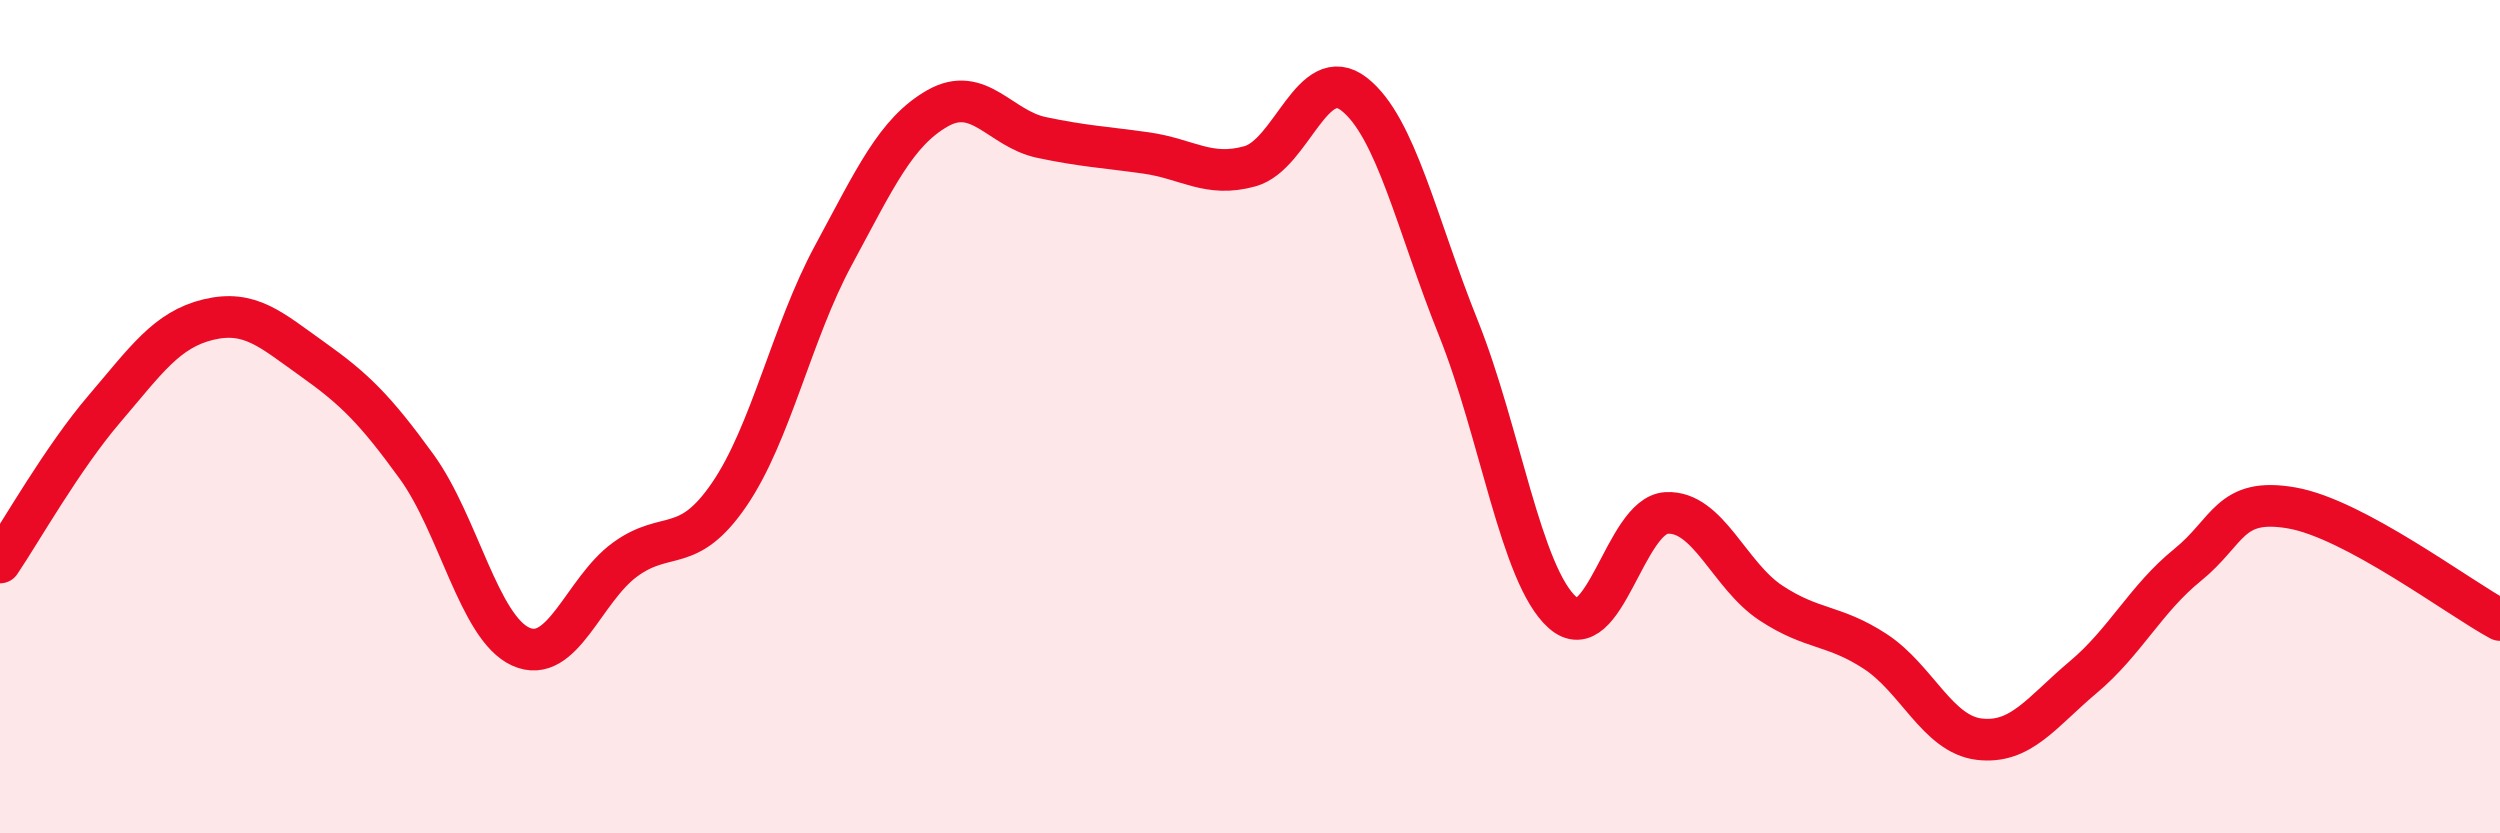
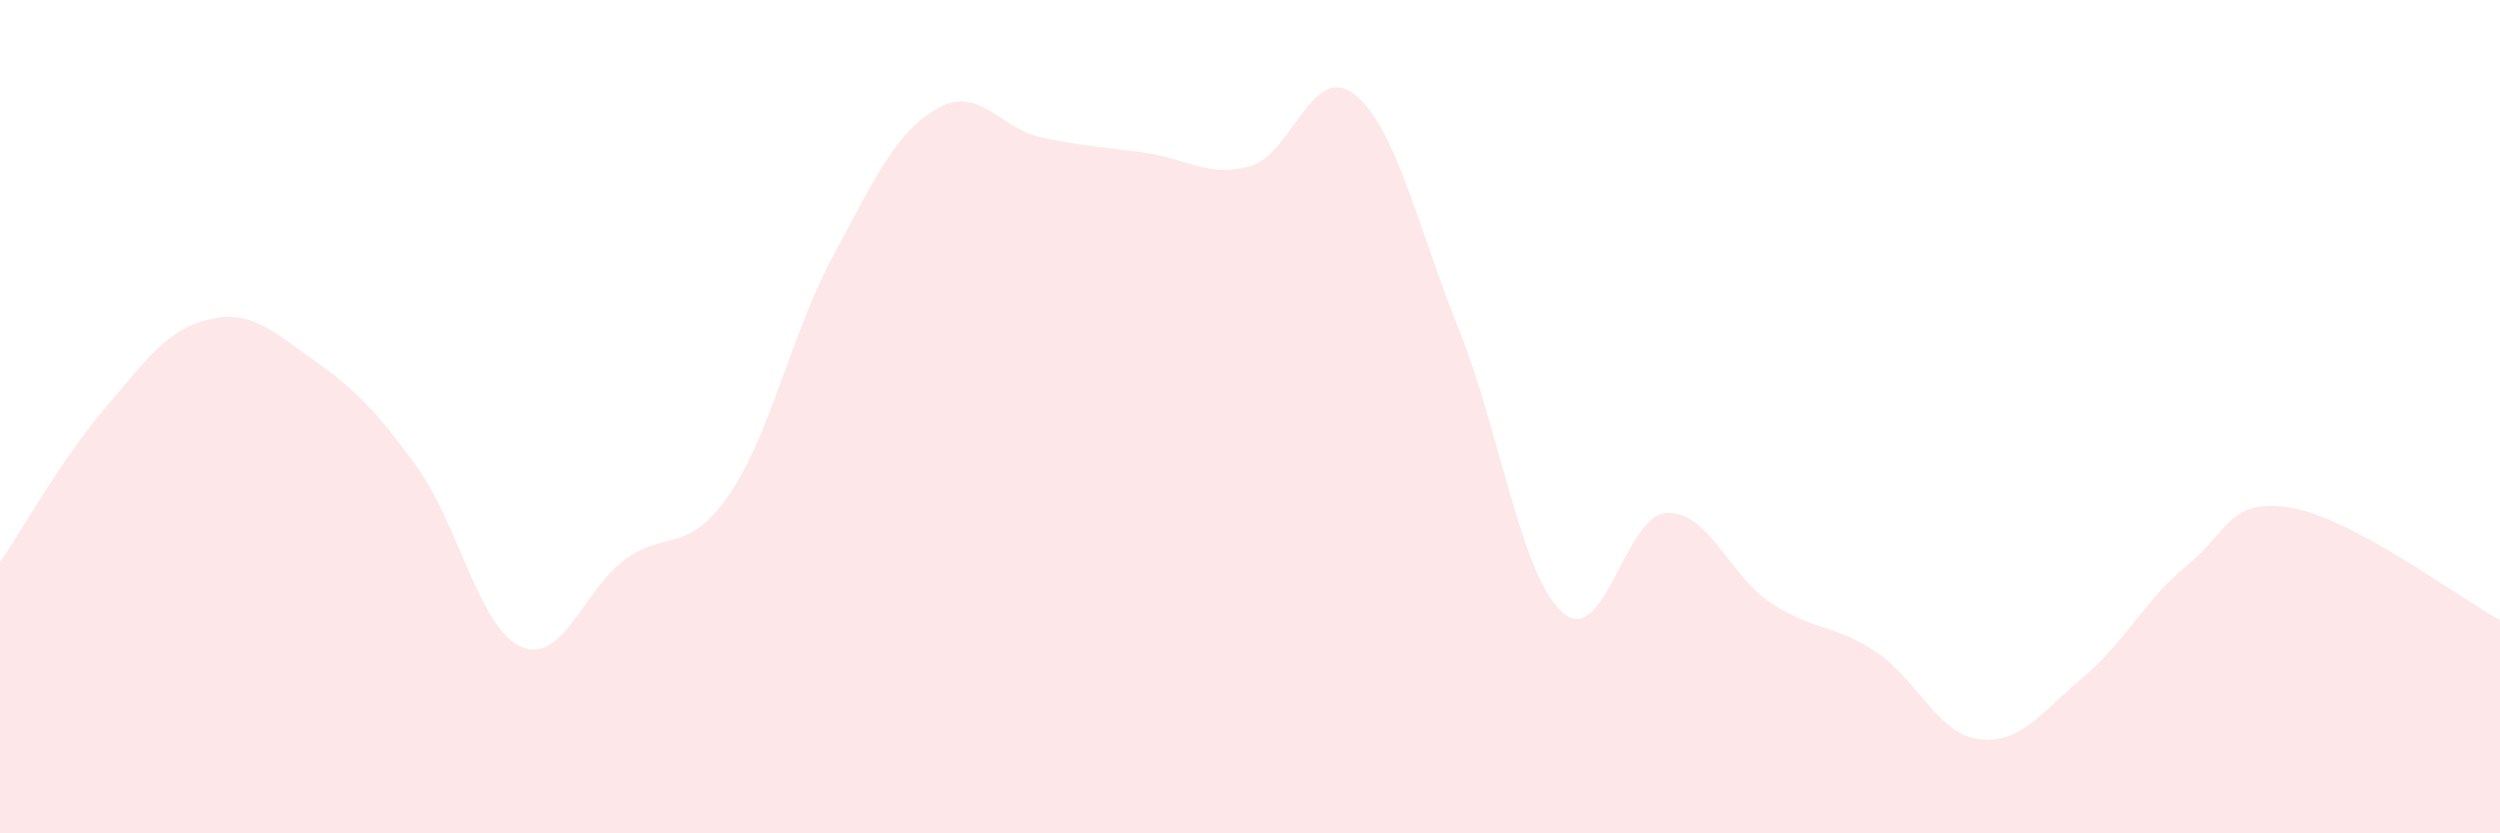
<svg xmlns="http://www.w3.org/2000/svg" width="60" height="20" viewBox="0 0 60 20">
  <path d="M 0,13.5 C 0.5,12.76 1.5,10.99 2.5,9.82 C 3.5,8.65 4,7.91 5,7.67 C 6,7.43 6.5,7.91 7.5,8.62 C 8.5,9.33 9,9.82 10,11.2 C 11,12.58 11.5,15.07 12.5,15.52 C 13.5,15.97 14,14.16 15,13.43 C 16,12.7 16.5,13.33 17.5,11.87 C 18.5,10.41 19,7.98 20,6.13 C 21,4.28 21.5,3.17 22.5,2.6 C 23.5,2.03 24,3.09 25,3.3 C 26,3.51 26.5,3.53 27.5,3.67 C 28.5,3.81 29,4.27 30,3.99 C 31,3.71 31.5,1.48 32.5,2.26 C 33.5,3.04 34,5.38 35,7.87 C 36,10.36 36.5,13.81 37.5,14.7 C 38.5,15.59 39,12.36 40,12.31 C 41,12.26 41.5,13.81 42.5,14.47 C 43.5,15.13 44,14.98 45,15.63 C 46,16.28 46.5,17.62 47.5,17.74 C 48.5,17.86 49,17.09 50,16.25 C 51,15.41 51.5,14.37 52.5,13.56 C 53.5,12.75 53.5,11.93 55,12.19 C 56.5,12.45 59,14.34 60,14.88L60 20L0 20Z" fill="#EB0A25" opacity="0.1" stroke-linecap="round" stroke-linejoin="round" />
-   <path d="M 0,13.5 C 0.5,12.76 1.5,10.99 2.5,9.82 C 3.5,8.65 4,7.91 5,7.67 C 6,7.43 6.5,7.91 7.5,8.62 C 8.5,9.33 9,9.82 10,11.2 C 11,12.58 11.5,15.07 12.5,15.52 C 13.5,15.97 14,14.16 15,13.43 C 16,12.7 16.5,13.33 17.5,11.87 C 18.5,10.41 19,7.98 20,6.13 C 21,4.28 21.5,3.17 22.5,2.6 C 23.5,2.03 24,3.09 25,3.3 C 26,3.51 26.5,3.53 27.5,3.67 C 28.5,3.81 29,4.27 30,3.99 C 31,3.71 31.5,1.48 32.5,2.26 C 33.5,3.04 34,5.38 35,7.87 C 36,10.36 36.5,13.81 37.5,14.7 C 38.5,15.59 39,12.36 40,12.31 C 41,12.26 41.5,13.81 42.5,14.47 C 43.5,15.13 44,14.98 45,15.63 C 46,16.28 46.5,17.62 47.5,17.74 C 48.5,17.86 49,17.09 50,16.25 C 51,15.41 51.5,14.37 52.5,13.56 C 53.5,12.75 53.5,11.93 55,12.19 C 56.5,12.45 59,14.34 60,14.88" stroke="#EB0A25" stroke-width="1" fill="none" stroke-linecap="round" stroke-linejoin="round" />
</svg>